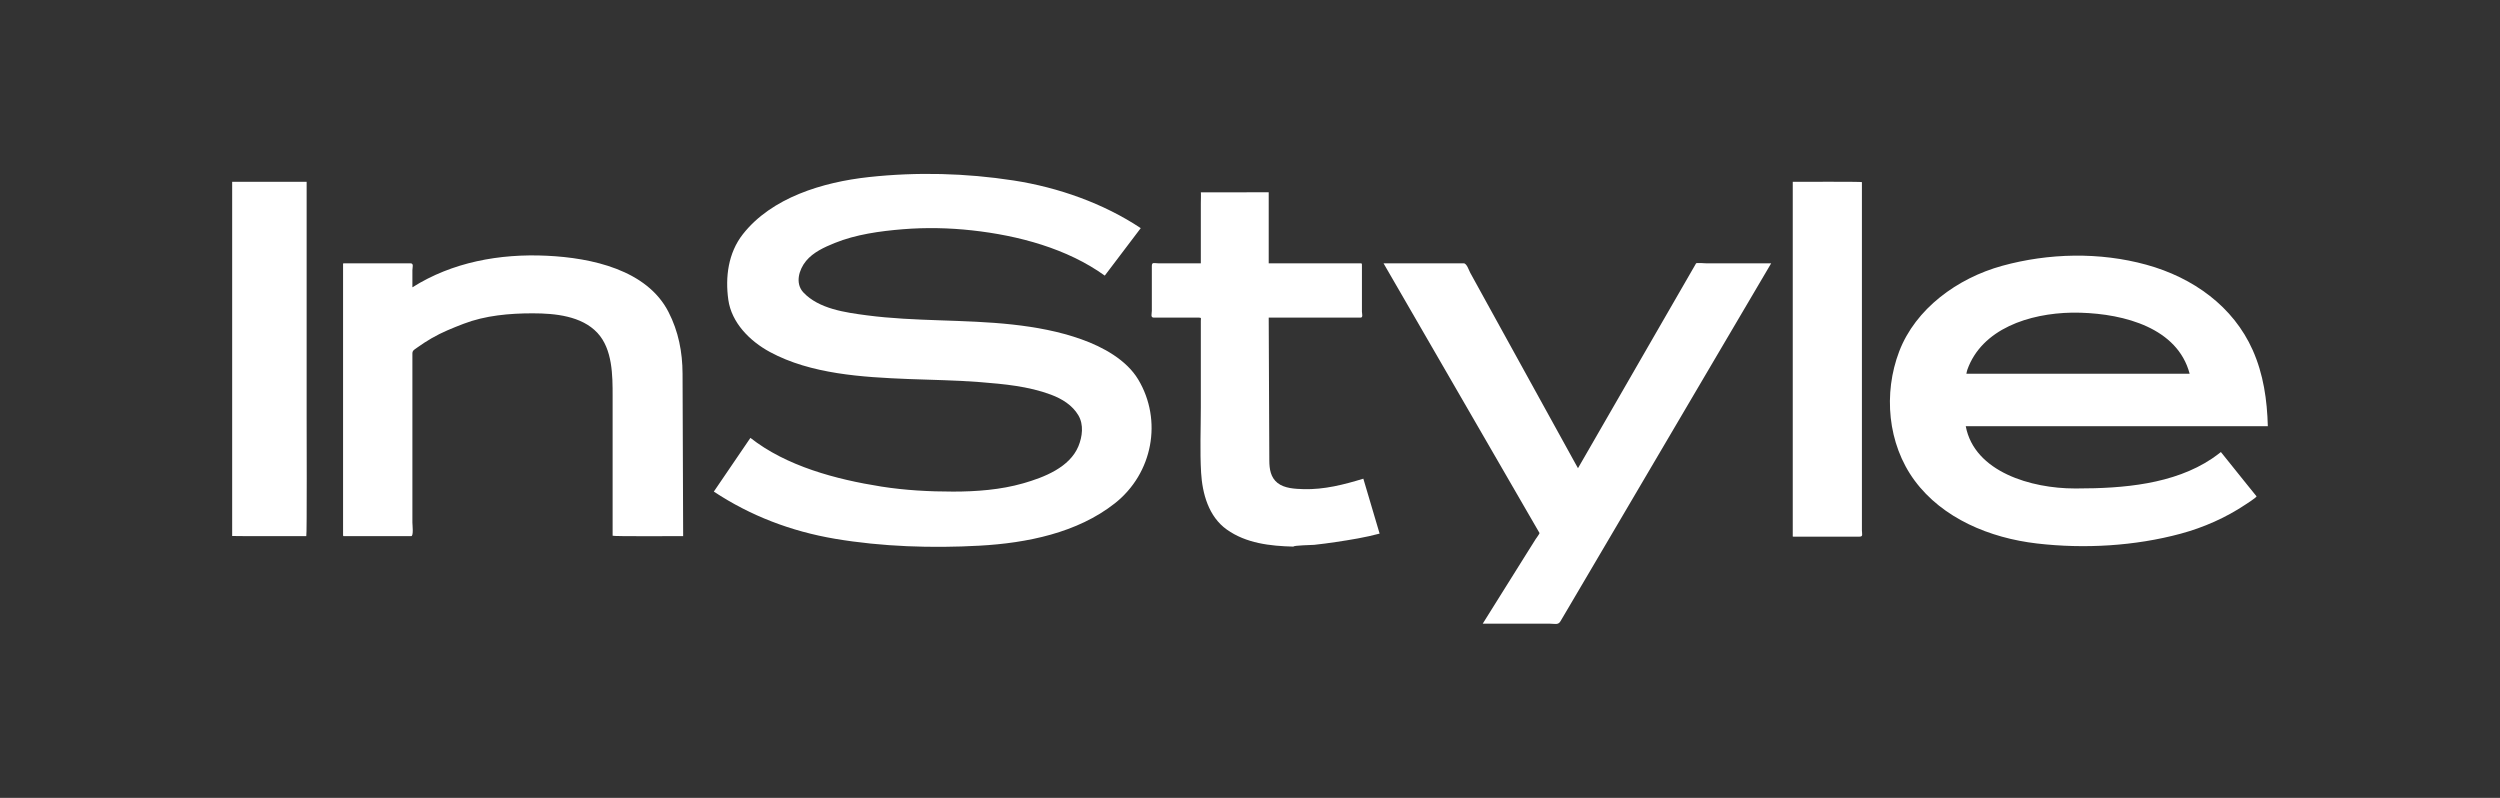
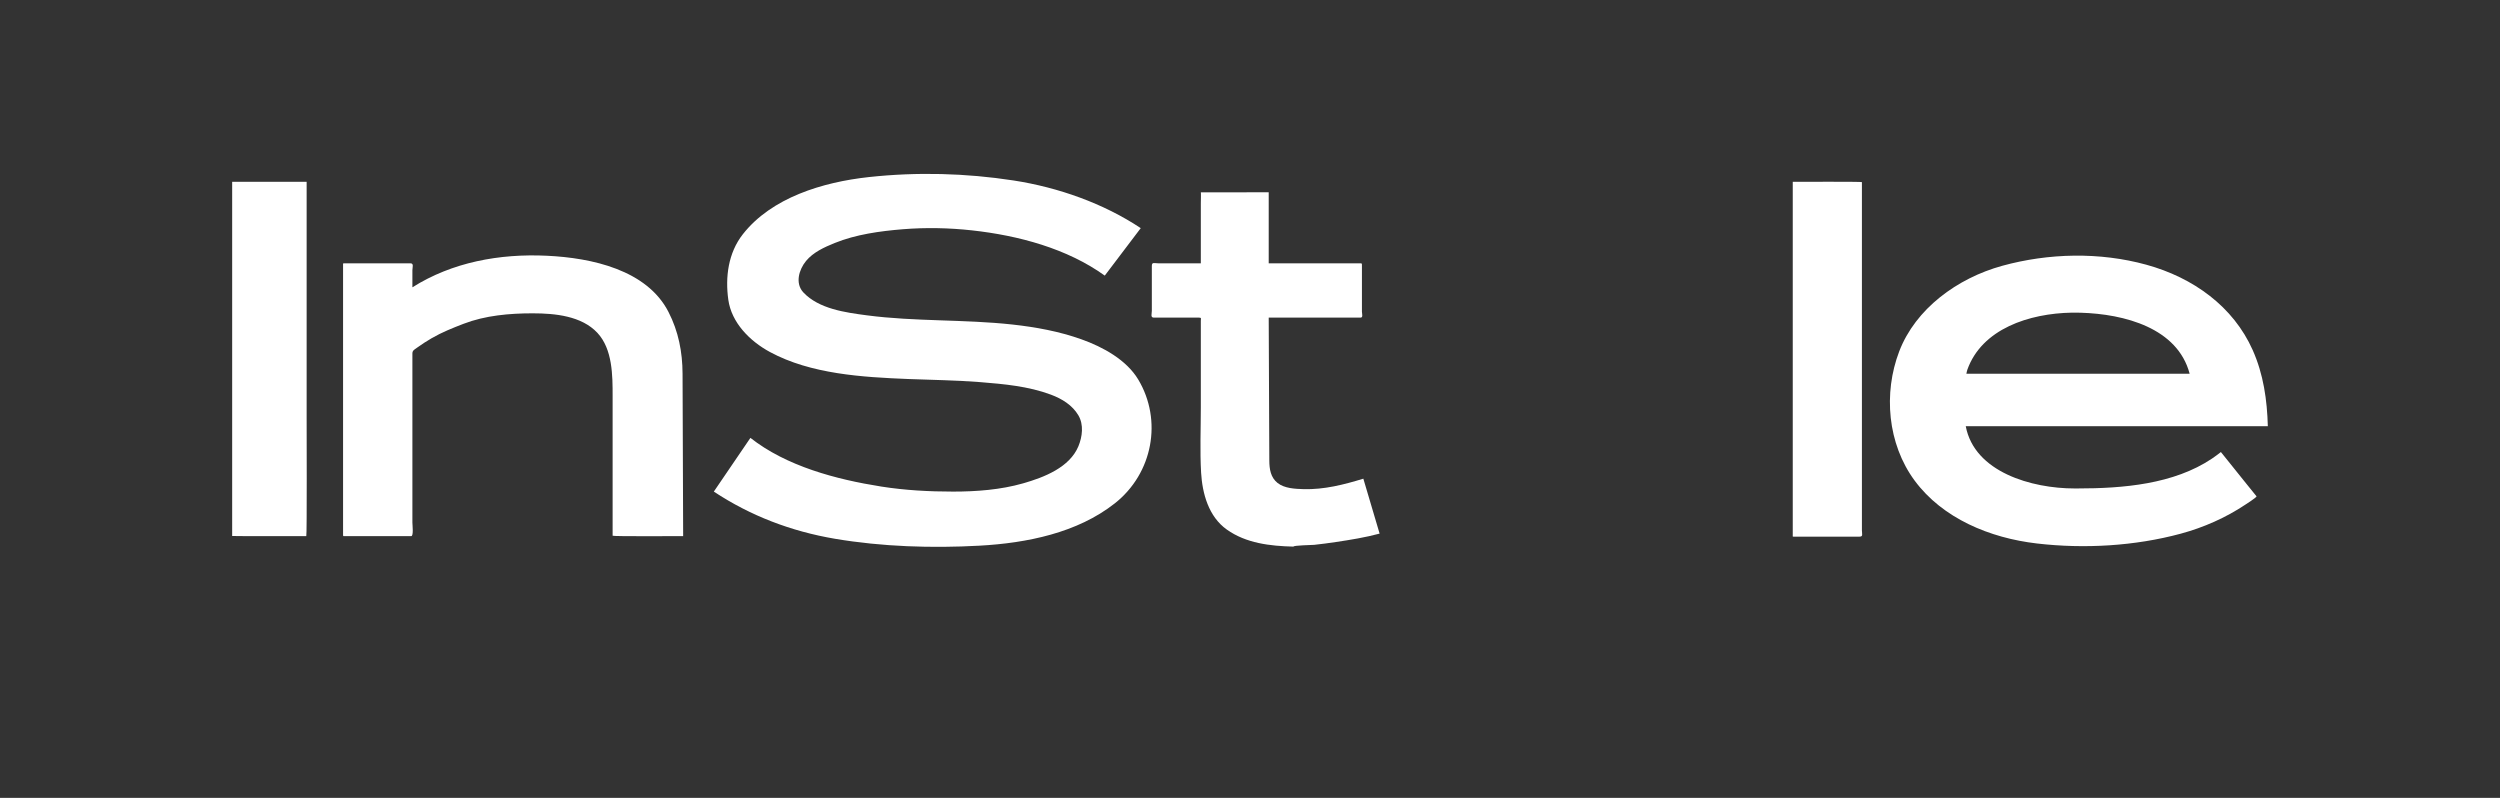
<svg xmlns="http://www.w3.org/2000/svg" width="188" height="60" viewBox="0 0 188 60" fill="none">
  <rect x="0" y="0" width="188" height="60" fill="#333333" stroke="none" />
  <g clip-path="url(#clip0_2334_7062)">
    <path d="M73.096 17.324C71.369 17.134 69.618 17.099 67.886 17.239C66.165 17.38 64.366 17.628 62.767 18.275C61.985 18.591 61.151 18.973 60.615 19.624C60.088 20.264 59.768 21.303 60.417 21.994C61.578 23.226 63.558 23.499 65.2 23.714C68.82 24.189 72.506 24.006 76.139 24.405C77.897 24.599 79.665 24.923 81.323 25.516C82.954 26.097 84.712 27.064 85.599 28.546C87.426 31.604 86.701 35.594 83.83 37.855C81.02 40.07 77.228 40.839 73.654 41.035C70.064 41.233 66.342 41.114 62.796 40.517C59.491 39.957 56.431 38.787 53.68 36.968C54.597 35.622 55.516 34.274 56.431 32.928C59.141 35.06 62.872 36.051 66.278 36.59C68.06 36.87 69.87 36.968 71.674 36.968C73.423 36.968 75.248 36.831 76.93 36.35C78.526 35.895 80.436 35.148 81.097 33.557C81.393 32.834 81.51 31.939 81.094 31.233C80.641 30.469 79.87 29.992 79.025 29.676C77.326 29.042 75.501 28.881 73.7 28.735C71.909 28.591 70.097 28.574 68.302 28.502C64.843 28.363 60.975 28.134 57.901 26.472C56.372 25.646 55.009 24.257 54.769 22.543C54.532 20.848 54.756 19.02 55.865 17.611C58.028 14.86 61.861 13.695 65.338 13.316C68.966 12.924 72.615 13.017 76.217 13.571C79.585 14.091 82.985 15.296 85.784 17.156C84.882 18.345 83.978 19.537 83.079 20.726C80.245 18.685 76.585 17.709 73.096 17.324Z" fill="white" />
    <path d="M98.829 40.972C98.618 40.992 97.287 41.007 97.265 41.105C95.503 41.061 93.708 40.854 92.26 39.826C90.877 38.848 90.415 37.097 90.323 35.546C90.228 33.912 90.302 32.261 90.302 30.626V24.126C90.302 23.965 90.363 23.886 90.182 23.886H88.502H86.773C86.496 23.886 86.618 23.605 86.618 23.375V19.992C86.618 19.689 86.812 19.802 87.117 19.802H89.086H89.918H90.302V18.968V15.298C90.302 15.185 90.323 14.461 90.302 14.464C90.28 14.468 91.121 14.464 91.264 14.464C92.519 14.464 95.207 14.459 95.407 14.459V15.969V19.478V19.802H96.766H100.772H102.17C102.436 19.802 102.417 19.772 102.417 20.029V23.431C102.417 23.592 102.521 23.886 102.312 23.886H101.125H97.124H95.407C95.422 27.474 95.438 31.063 95.453 34.653C95.457 35.265 95.549 35.908 96.076 36.322C96.599 36.729 97.376 36.764 98.025 36.783C99.574 36.827 101.064 36.444 102.523 35.997C102.931 37.374 103.34 38.75 103.747 40.127C102.682 40.412 101.561 40.597 100.467 40.758C99.925 40.839 99.378 40.915 98.829 40.972Z" fill="white" />
-     <path d="M120.848 40.774L118.034 45.553C117.805 45.94 117.577 46.328 117.348 46.716C117.171 47.019 116.928 46.901 116.555 46.901H111.5C112.571 45.189 113.643 43.479 114.712 41.767C114.972 41.353 115.233 40.939 115.492 40.526C115.518 40.482 115.793 40.125 115.769 40.079C115.612 39.809 115.455 39.537 115.298 39.267C113.009 35.309 110.72 31.351 108.431 27.391C106.967 24.86 105.503 22.333 104.042 19.802H110.073C110.302 19.802 110.469 20.345 110.561 20.512C110.986 21.284 111.41 22.055 111.835 22.826C114.035 26.814 116.233 30.8 118.43 34.788C118.509 34.928 118.587 35.071 118.664 35.209C120.63 31.798 122.599 28.382 124.566 24.969C125.503 23.346 126.437 21.726 127.374 20.101C127.431 20.003 127.487 19.905 127.544 19.805C127.577 19.748 128.234 19.802 128.304 19.802H132.179H133.192C131.722 22.299 130.254 24.797 128.783 27.289C126.137 31.787 123.493 36.278 120.848 40.774Z" fill="white" />
    <path d="M139.809 40.358H136.189H134.88C134.786 40.358 134.815 40.329 134.815 40.246V36.502V21.49V13.673C135.326 13.673 140.016 13.653 140.016 13.695V16.907V31.719V38.099V39.892C140.016 40.175 140.131 40.358 139.809 40.358Z" fill="white" />
    <path d="M155.979 19.225C154.143 19.247 152.31 19.509 150.572 19.987C147.185 20.919 144.046 23.221 142.82 26.427C141.622 29.562 141.936 33.375 143.983 36.143C146.083 38.981 149.623 40.456 153.177 40.87C156.741 41.284 160.536 41.067 163.995 40.132C165.716 39.666 167.372 38.934 168.836 37.958C168.939 37.891 169.736 37.38 169.689 37.321C169.421 36.986 169.152 36.656 168.884 36.325C168.261 35.548 167.635 34.771 167.012 33.993C166.792 34.165 166.572 34.33 166.341 34.486C163.46 36.421 159.642 36.732 156.213 36.732H156.008C152.786 36.732 148.475 35.506 147.824 32.049H147.829H159.225H170.541C170.486 30.082 170.216 28.149 169.401 26.322C167.946 23.057 164.941 20.879 161.399 19.905C159.653 19.425 157.814 19.204 155.979 19.225ZM155.811 23.511C156.025 23.508 156.238 23.51 156.448 23.516C159.772 23.612 163.752 24.666 164.661 28.103H160.509H147.872C147.893 28.008 147.908 27.907 147.939 27.816C149.031 24.724 152.605 23.565 155.811 23.511Z" fill="white" />
    <path d="M17.459 40.307V37.252V22.529V13.673H23.059V16.526V31.153C23.059 31.719 23.088 40.316 23.033 40.316C22.504 40.316 17.459 40.323 17.459 40.307Z" fill="white" />
    <path d="M46.069 40.286V34.446V29.78C46.069 28.243 46.069 26.261 44.924 25.03C43.739 23.76 41.748 23.562 40.056 23.562C38.317 23.562 36.494 23.721 34.863 24.348C34.044 24.664 33.24 24.984 32.48 25.422C32.083 25.651 31.704 25.899 31.334 26.165C31.14 26.302 31.012 26.365 31.012 26.585V39.295C31.012 39.449 31.114 40.316 30.925 40.316H27.488H25.971C25.826 40.316 25.799 40.351 25.799 40.223V38.735V24.396V19.922C25.799 19.802 25.778 19.802 25.91 19.802H27.331H30.87C31.136 19.802 31.012 20.105 31.012 20.319V21.606C34.007 19.715 37.57 19.062 41.127 19.232C44.497 19.391 48.646 20.292 50.269 23.457C51.023 24.923 51.321 26.474 51.328 28.101C51.334 29.955 51.343 31.811 51.349 33.664C51.356 35.882 51.365 38.099 51.373 40.316C50.844 40.316 46.069 40.345 46.069 40.286Z" fill="white" />
  </g>
  <defs>
    <clipPath id="clip0_2334_7062">
      <rect width="153.235" height="34" fill="white" transform="translate(17.383 13)" />
    </clipPath>
  </defs>
</svg>